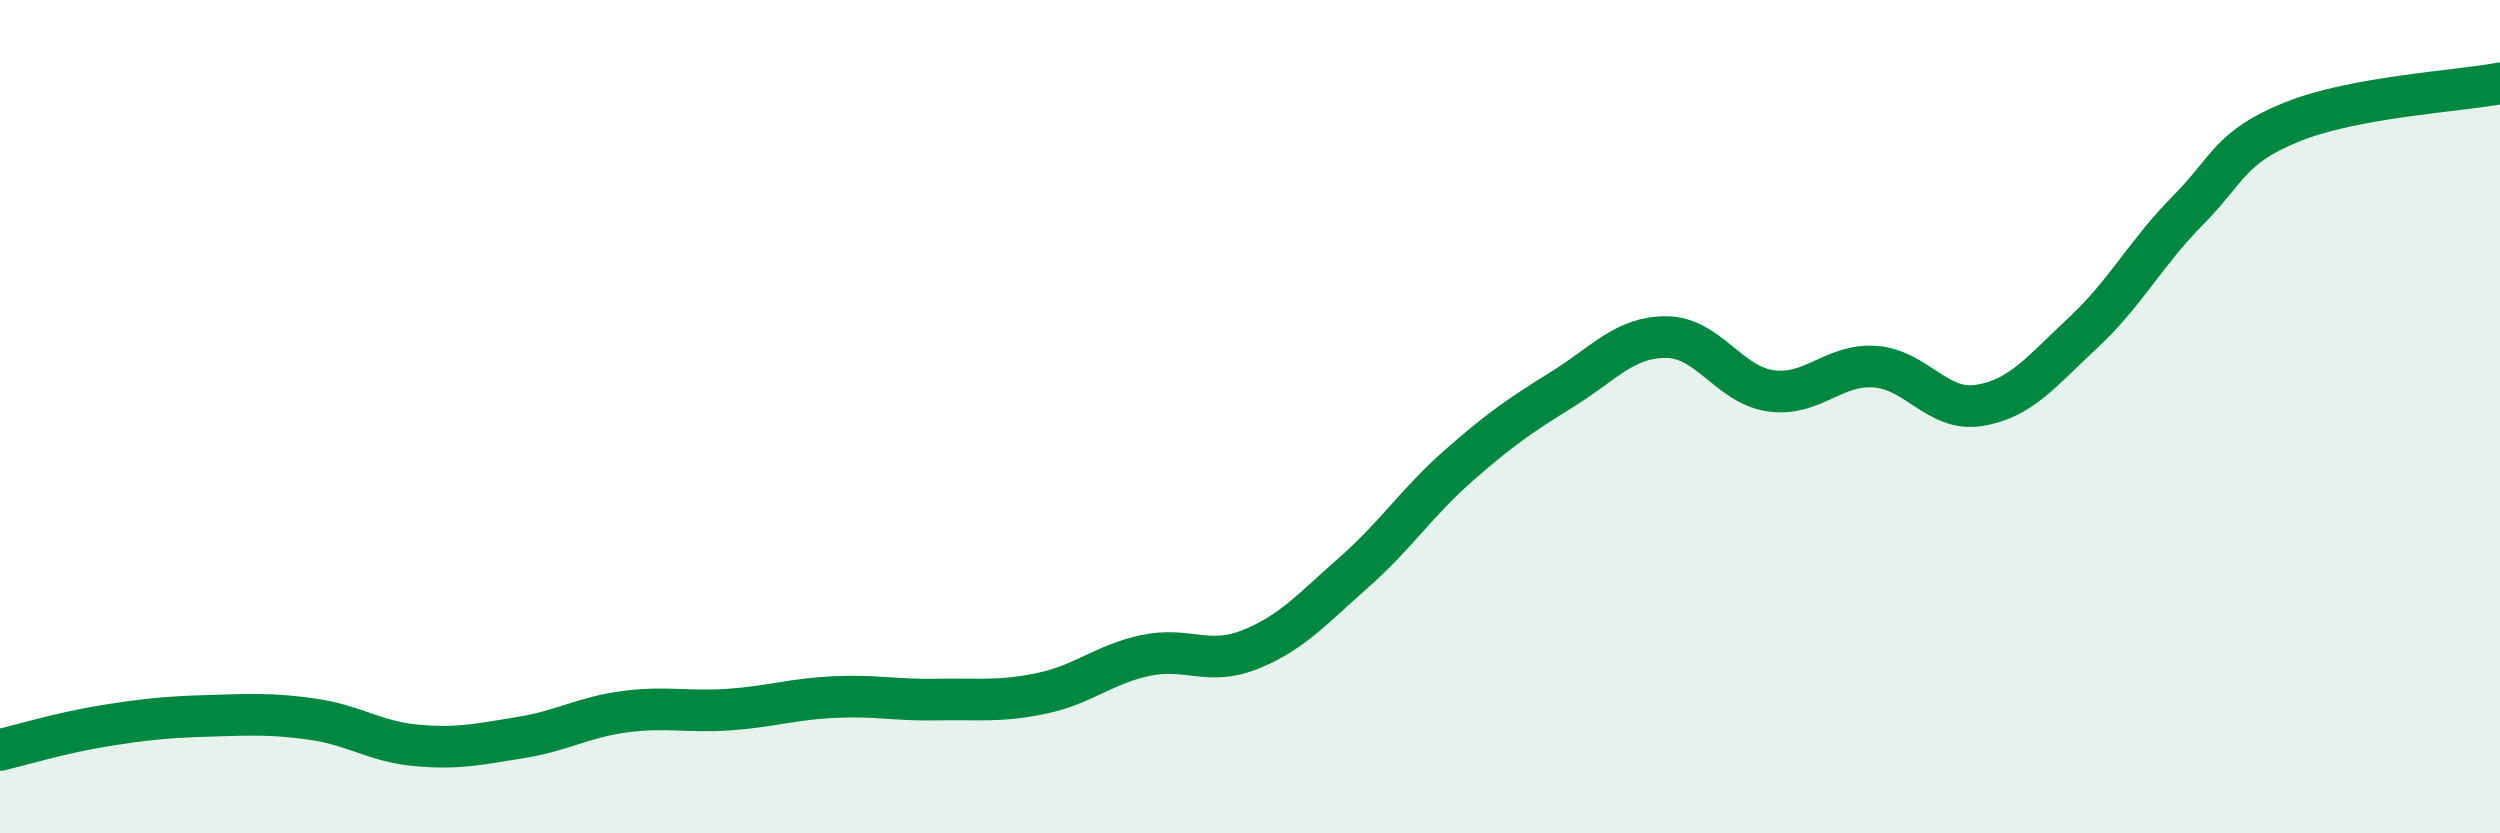
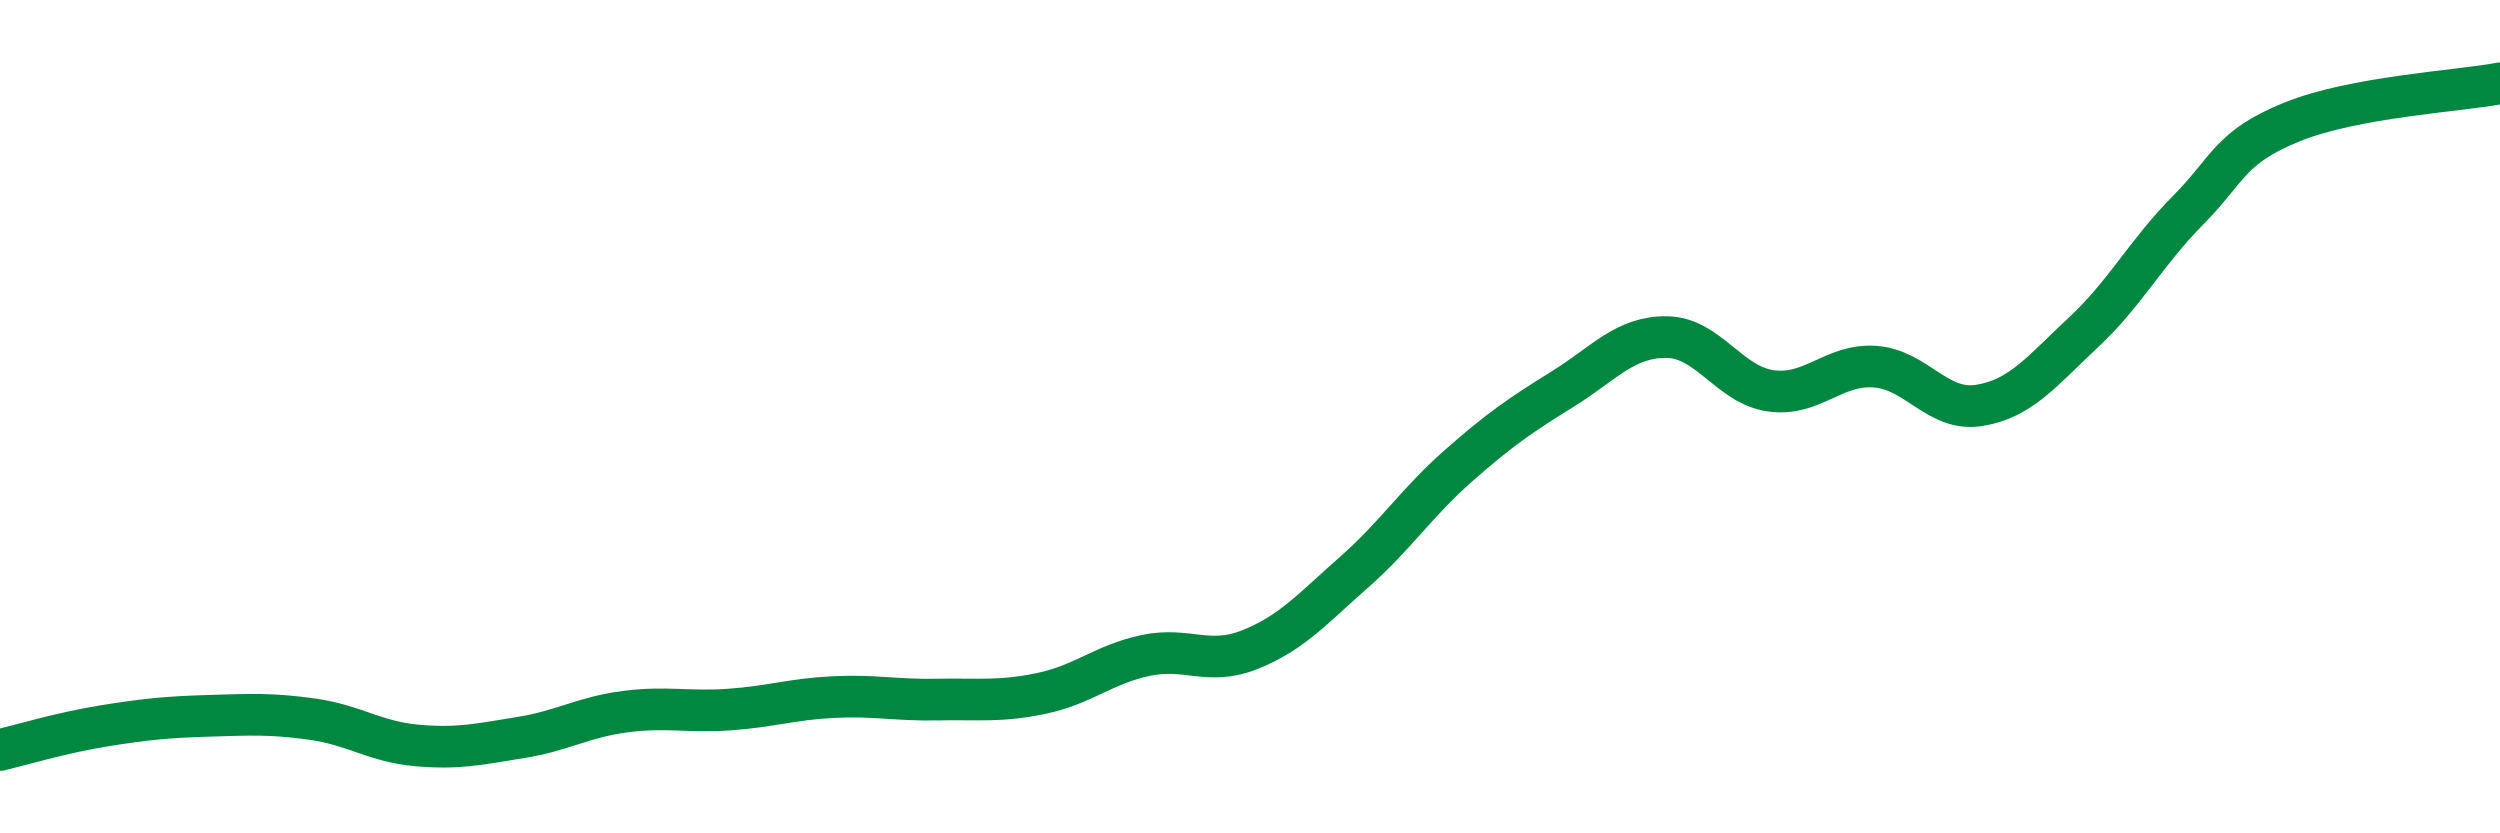
<svg xmlns="http://www.w3.org/2000/svg" width="60" height="20" viewBox="0 0 60 20">
-   <path d="M 0,18 C 0.5,17.88 1.5,17.58 2.5,17.42 C 3.5,17.26 4,17.21 5,17.18 C 6,17.15 6.5,17.12 7.5,17.26 C 8.5,17.4 9,17.8 10,17.89 C 11,17.98 11.5,17.86 12.5,17.7 C 13.5,17.54 14,17.21 15,17.08 C 16,16.95 16.5,17.1 17.5,17.03 C 18.5,16.96 19,16.78 20,16.73 C 21,16.68 21.5,16.81 22.5,16.79 C 23.5,16.77 24,16.85 25,16.64 C 26,16.43 26.5,15.94 27.5,15.73 C 28.5,15.52 29,15.99 30,15.59 C 31,15.19 31.5,14.61 32.5,13.73 C 33.5,12.85 34,12.06 35,11.18 C 36,10.3 36.5,9.96 37.5,9.34 C 38.5,8.72 39,8.08 40,8.09 C 41,8.1 41.5,9.24 42.5,9.38 C 43.5,9.52 44,8.73 45,8.8 C 46,8.87 46.5,9.89 47.5,9.73 C 48.5,9.57 49,8.91 50,7.98 C 51,7.05 51.5,6.07 52.5,5.06 C 53.5,4.05 53.5,3.54 55,2.93 C 56.5,2.32 59,2.19 60,2L60 20L0 20Z" fill="#008740" opacity="0.1" stroke-linecap="round" stroke-linejoin="round" />
  <path d="M 0,18 C 0.5,17.88 1.5,17.58 2.5,17.42 C 3.5,17.26 4,17.21 5,17.18 C 6,17.15 6.5,17.12 7.5,17.26 C 8.5,17.4 9,17.8 10,17.89 C 11,17.98 11.5,17.86 12.5,17.7 C 13.5,17.54 14,17.21 15,17.08 C 16,16.95 16.5,17.1 17.5,17.03 C 18.5,16.96 19,16.78 20,16.73 C 21,16.68 21.5,16.81 22.5,16.79 C 23.5,16.77 24,16.85 25,16.64 C 26,16.43 26.5,15.94 27.5,15.73 C 28.5,15.52 29,15.99 30,15.59 C 31,15.19 31.5,14.61 32.5,13.73 C 33.5,12.85 34,12.06 35,11.18 C 36,10.3 36.5,9.96 37.5,9.34 C 38.5,8.72 39,8.08 40,8.09 C 41,8.1 41.5,9.24 42.5,9.38 C 43.5,9.52 44,8.73 45,8.8 C 46,8.87 46.5,9.89 47.5,9.73 C 48.5,9.57 49,8.91 50,7.98 C 51,7.05 51.5,6.07 52.5,5.06 C 53.5,4.05 53.5,3.54 55,2.93 C 56.5,2.32 59,2.19 60,2" stroke="#008740" stroke-width="1" fill="none" stroke-linecap="round" stroke-linejoin="round" />
</svg>